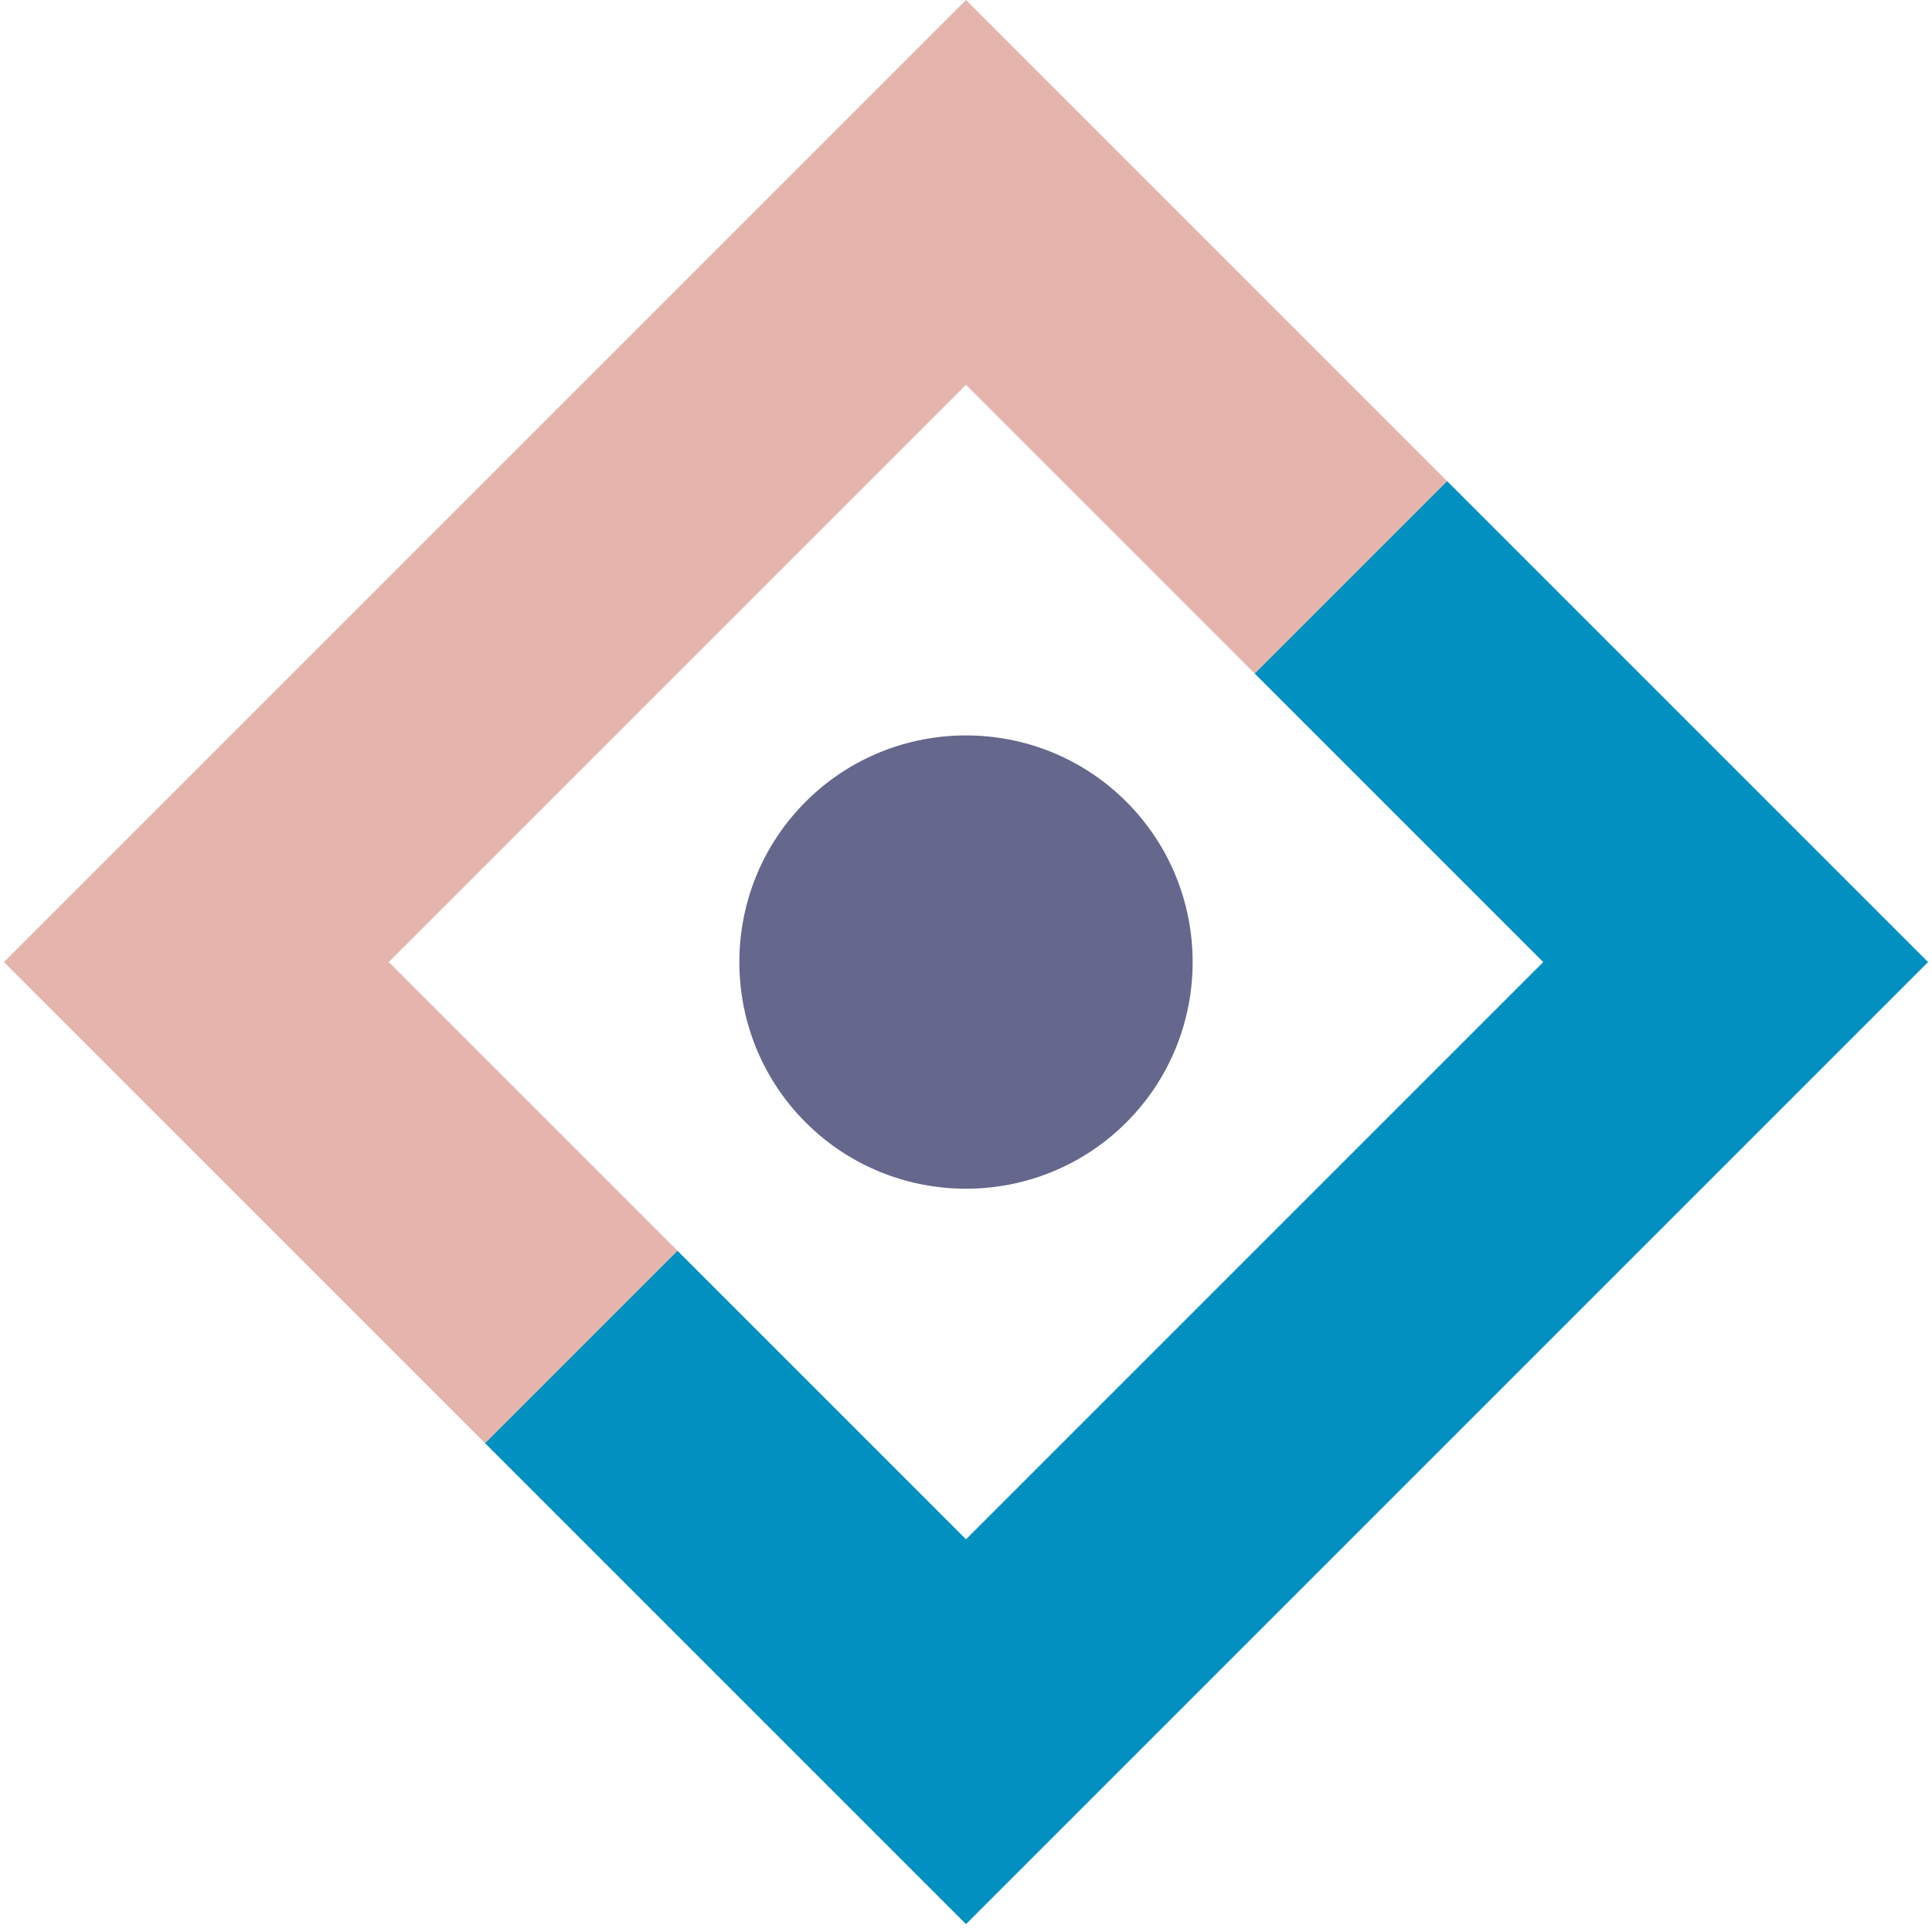
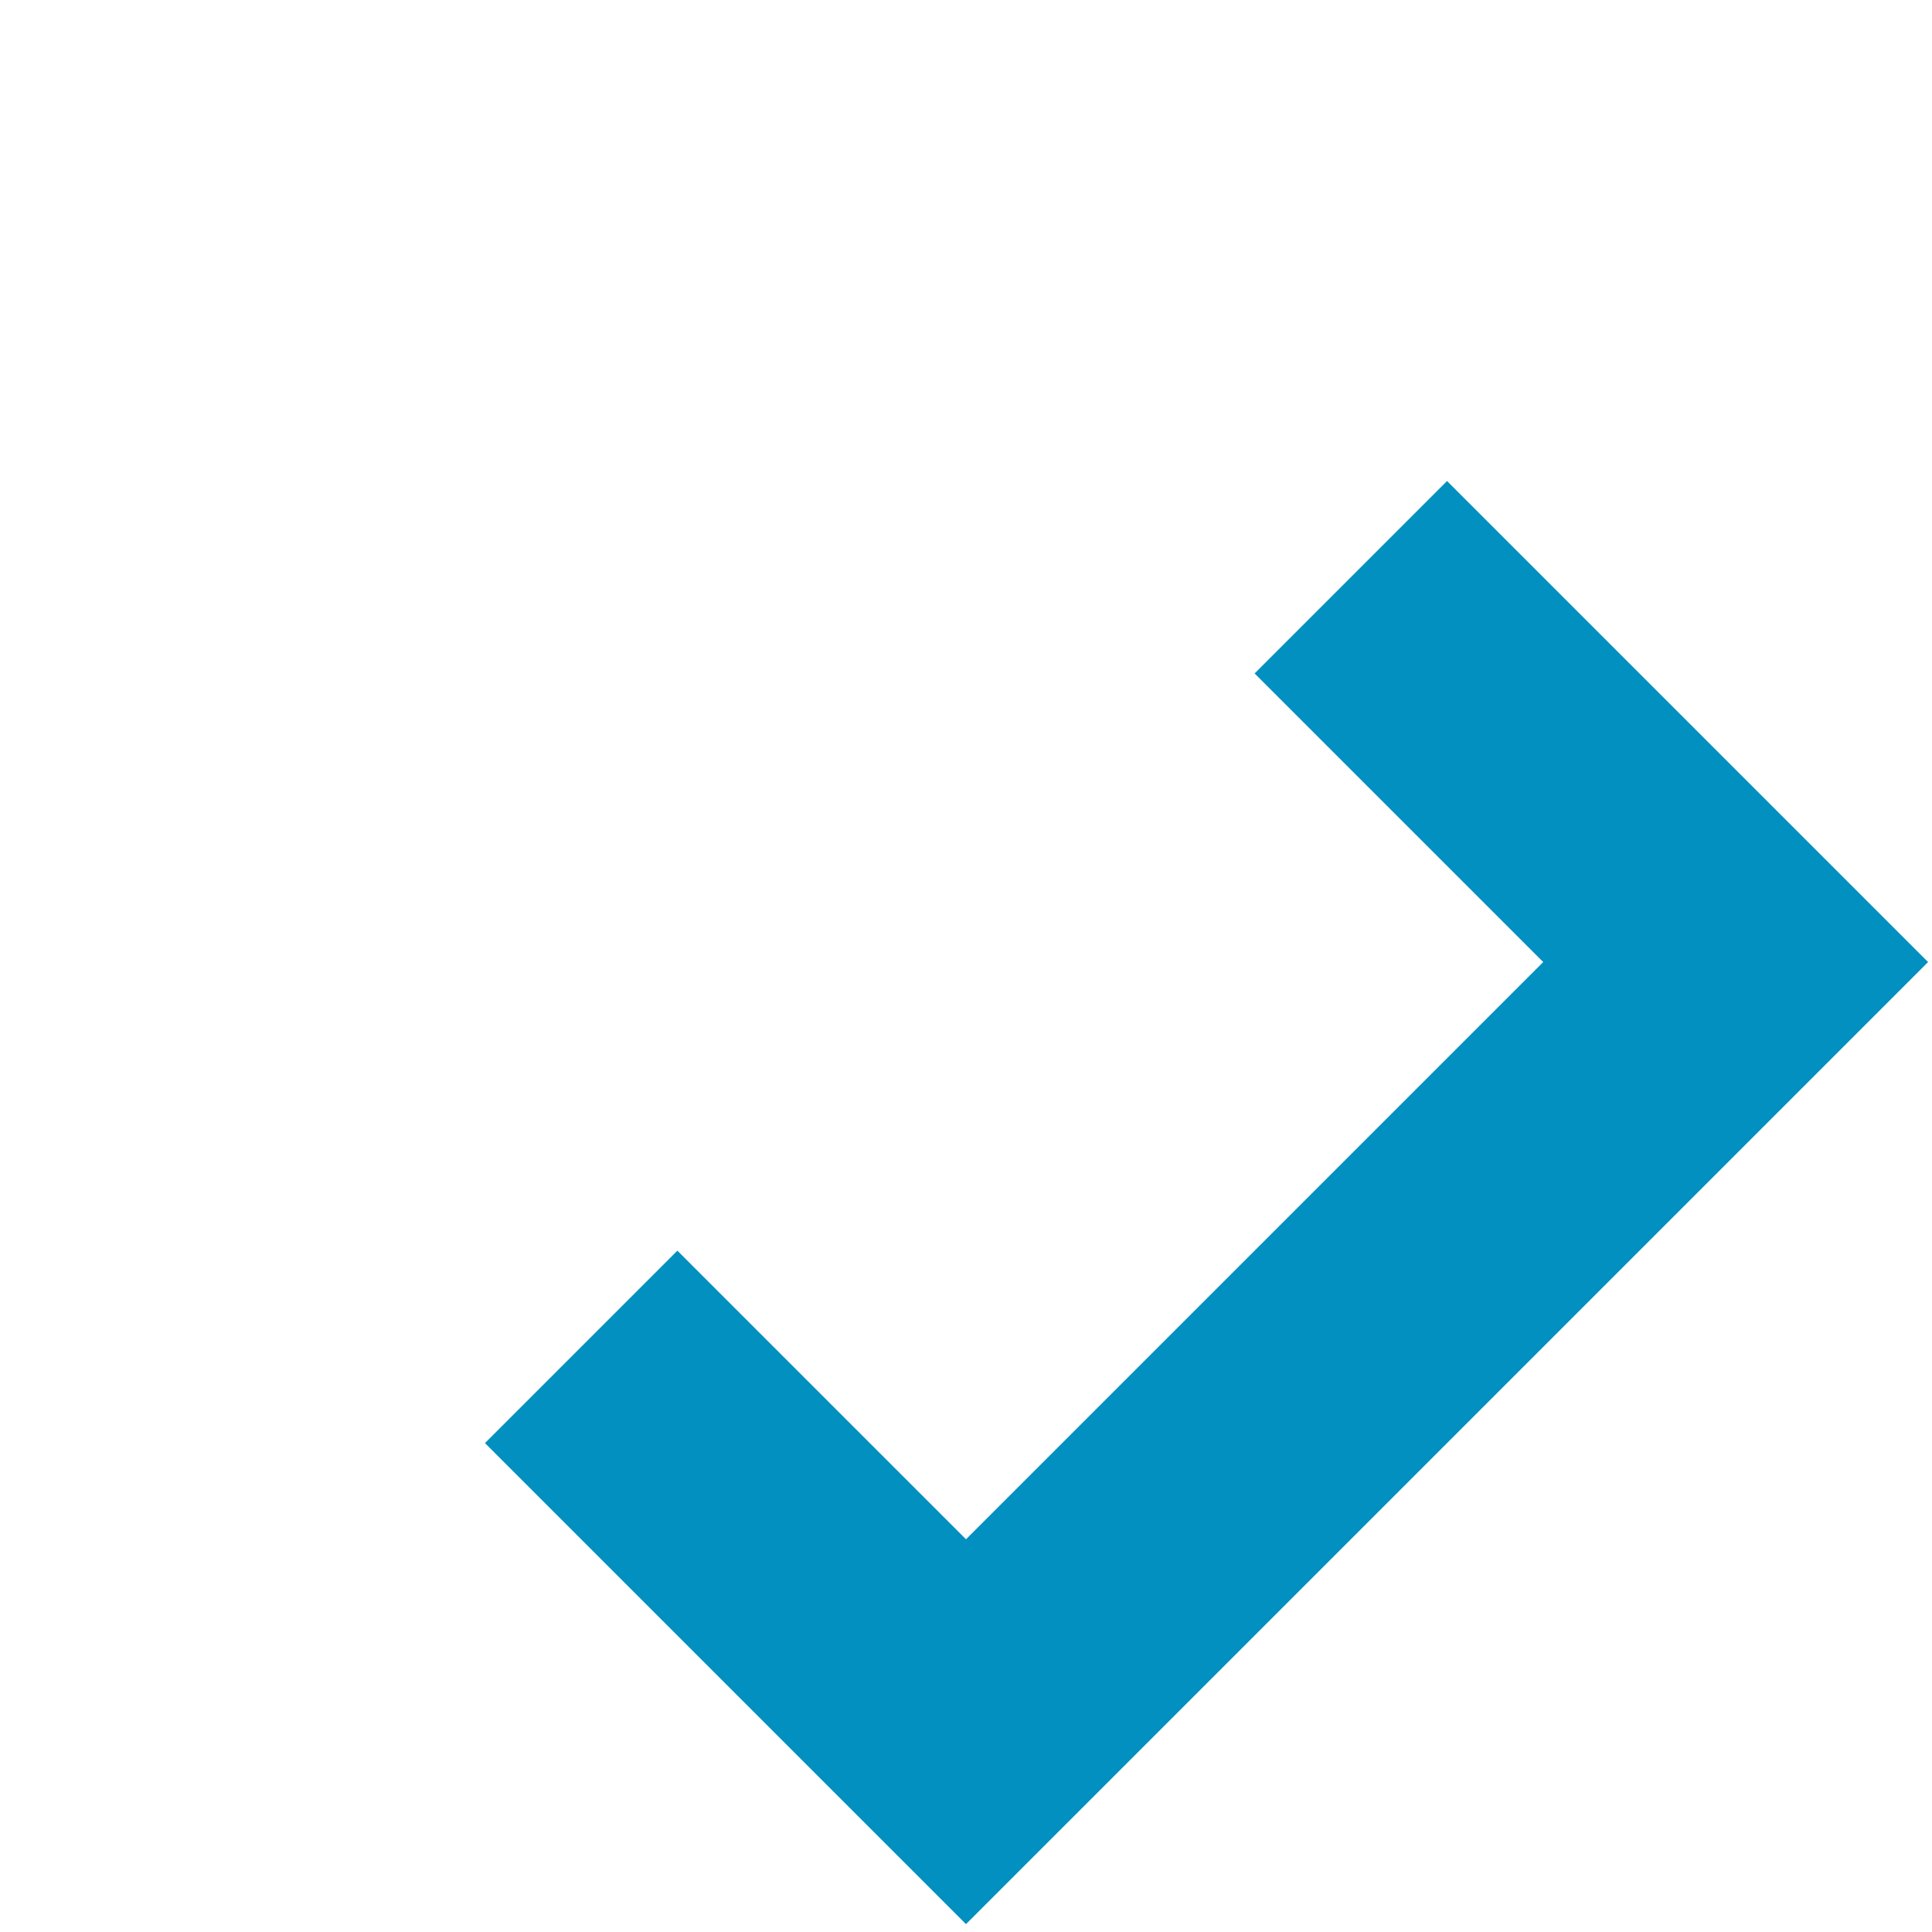
<svg xmlns="http://www.w3.org/2000/svg" width="142" height="142" viewBox="0 0 142 142" fill="none">
  <g clip-path="url(#clip0_12_4685)">
-     <path d="M59.215 58.926C65.713 52.428 76.287 52.428 82.785 58.926C89.283 65.424 89.283 75.997 82.785 82.496C76.287 88.994 65.713 88.994 59.215 82.496C52.717 75.997 52.717 65.424 59.215 58.926Z" fill="#65678C" />
    <path d="M92.213 49.498L113.426 70.711L71 113.137L49.787 91.924L35.645 106.066L71 141.421L141.711 70.711L106.355 35.355L92.213 49.498Z" fill="#0190BF" />
-     <path d="M28.574 70.711L71 28.284L92.213 49.498L106.355 35.355L71 0L0.289 70.711L35.645 106.066L49.787 91.924L28.574 70.711Z" fill="#E5B5AD" />
  </g>
  <defs>
    <clipPath id="clip0_12_4685">
      <rect width="100" height="100" fill="white" transform="translate(71) rotate(45)" />
    </clipPath>
  </defs>
</svg>